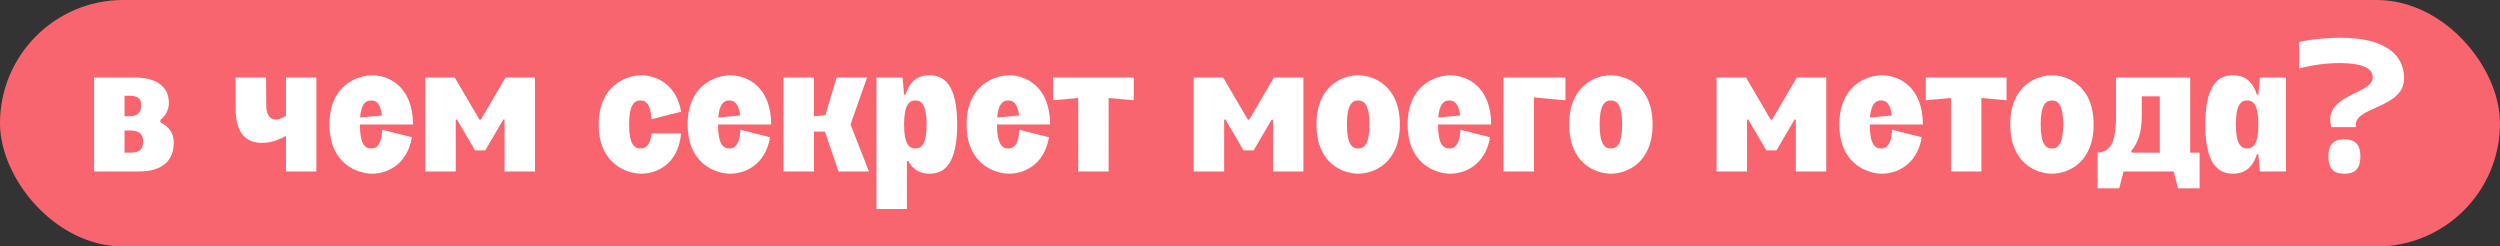
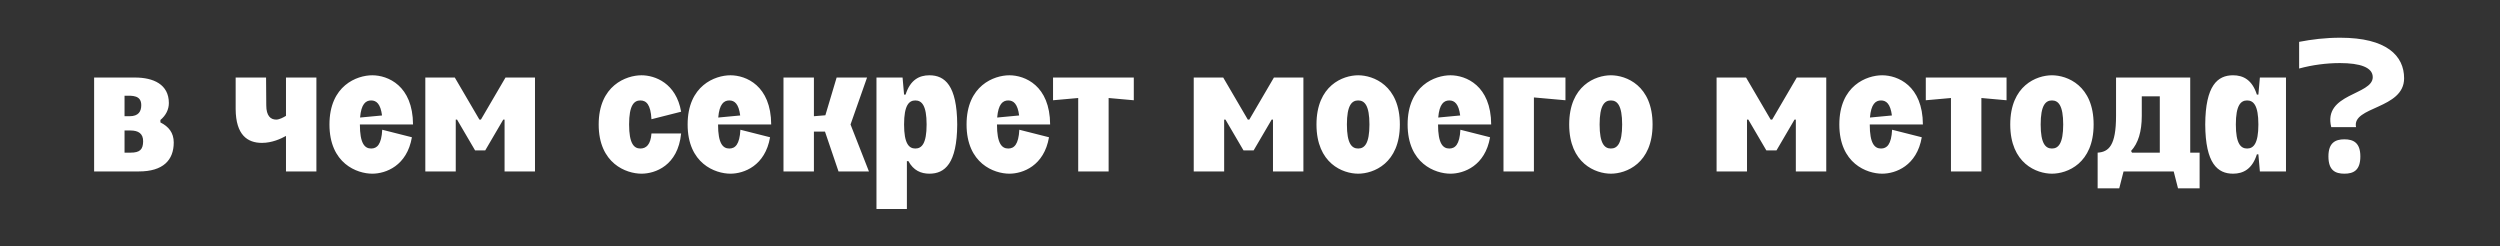
<svg xmlns="http://www.w3.org/2000/svg" width="213" height="21" viewBox="0 0 213 21" fill="none">
  <rect x="0" y="0" width="213" height="21" fill="#333333" stroke="none" />
-   <rect width="213" height="21" rx="10.5" fill="#F9656E" />
  <path d="M8.019 14.606V6.606H11.507C13.059 6.606 14.387 7.182 14.387 8.782C14.387 9.326 14.131 9.838 13.667 10.222V10.43C14.371 10.782 14.803 11.31 14.803 12.142C14.803 13.646 13.891 14.606 11.843 14.606H8.019ZM10.611 13.006H11.123C11.923 13.006 12.179 12.734 12.195 12.062C12.211 11.374 11.779 11.118 11.123 11.118H10.611V13.006ZM10.611 9.902H11.043C11.811 9.902 12.035 9.486 12.035 8.958C12.035 8.11 11.283 8.142 10.611 8.158V9.902ZM20.078 6.606H22.669L22.686 8.974C22.686 9.87 23.053 10.19 23.534 10.19C23.805 10.19 24.157 9.998 24.366 9.87V6.606H26.957V14.606H24.366V11.582C23.933 11.822 23.181 12.174 22.317 12.174C21.085 12.174 20.093 11.502 20.078 9.294V6.606ZM28.07 10.606C28.07 7.278 30.422 6.414 31.718 6.414C33.03 6.414 35.174 7.278 35.19 10.606H30.662C30.662 12.238 31.078 12.654 31.622 12.654C32.118 12.654 32.502 12.318 32.566 11.054L35.094 11.694C34.678 14.126 32.87 14.798 31.718 14.798C30.422 14.798 28.07 13.934 28.07 10.606ZM30.678 10.014L32.55 9.838C32.422 8.846 32.07 8.558 31.622 8.558C31.158 8.558 30.774 8.862 30.678 10.014ZM36.237 14.606V6.606H38.749L40.846 10.19H40.974L43.069 6.606H45.581V14.606H42.989V10.19H42.877L41.342 12.814H40.477L38.941 10.19H38.83V14.606H36.237ZM51.008 10.606C51.008 7.278 53.359 6.414 54.656 6.414C55.807 6.414 57.615 7.086 58.032 9.518L55.504 10.158C55.44 8.894 55.056 8.558 54.559 8.558C54.016 8.558 53.599 8.974 53.599 10.606C53.599 12.238 54.016 12.654 54.559 12.654C55.056 12.654 55.44 12.318 55.504 11.374H58.032C57.76 14.126 55.807 14.798 54.656 14.798C53.359 14.798 51.008 13.934 51.008 10.606ZM58.586 10.606C58.586 7.278 60.938 6.414 62.234 6.414C63.546 6.414 65.69 7.278 65.706 10.606H61.178C61.178 12.238 61.594 12.654 62.138 12.654C62.634 12.654 63.018 12.318 63.082 11.054L65.61 11.694C65.194 14.126 63.386 14.798 62.234 14.798C60.938 14.798 58.586 13.934 58.586 10.606ZM61.194 10.014L63.066 9.838C62.938 8.846 62.586 8.558 62.138 8.558C61.674 8.558 61.29 8.862 61.194 10.014ZM66.753 14.606V6.606H69.345V9.902L70.321 9.822L71.281 6.606H73.873L72.465 10.606L74.033 14.606H71.441L70.289 11.214H69.345V14.606H66.753ZM74.675 17.806V6.606H76.899L77.027 8.062H77.155C77.555 6.798 78.323 6.414 79.187 6.414C80.499 6.414 81.539 7.278 81.555 10.606C81.539 13.934 80.499 14.798 79.187 14.798C78.467 14.798 77.827 14.526 77.395 13.726H77.267V17.806H74.675ZM77.027 10.606C77.027 12.238 77.443 12.654 77.987 12.654C78.531 12.654 78.947 12.238 78.947 10.606C78.947 8.974 78.531 8.558 77.987 8.558C77.443 8.558 77.027 8.974 77.027 10.606ZM82.351 10.606C82.351 7.278 84.703 6.414 85.999 6.414C87.311 6.414 89.455 7.278 89.471 10.606H84.943C84.943 12.238 85.359 12.654 85.903 12.654C86.399 12.654 86.783 12.318 86.847 11.054L89.375 11.694C88.959 14.126 87.151 14.798 85.999 14.798C84.703 14.798 82.351 13.934 82.351 10.606ZM84.959 10.014L86.831 9.838C86.703 8.846 86.351 8.558 85.903 8.558C85.439 8.558 85.055 8.862 84.959 10.014ZM91.863 14.606V8.35L89.719 8.542V6.606H96.599V8.542L94.455 8.35V14.606H91.863ZM101.706 14.606V6.606H104.218L106.314 10.19H106.442L108.538 6.606H111.05V14.606H108.458V10.19H108.346L106.81 12.814H105.946L104.41 10.19H104.298V14.606H101.706ZM112.164 10.606C112.164 7.278 114.42 6.414 115.716 6.414C117.012 6.414 119.268 7.278 119.268 10.606C119.268 13.934 117.012 14.798 115.716 14.798C114.42 14.798 112.164 13.934 112.164 10.606ZM114.756 10.606C114.756 12.238 115.172 12.654 115.716 12.654C116.26 12.654 116.676 12.238 116.676 10.606C116.676 8.974 116.26 8.558 115.716 8.558C115.172 8.558 114.756 8.974 114.756 10.606ZM119.929 10.606C119.929 7.278 122.281 6.414 123.577 6.414C124.889 6.414 127.033 7.278 127.049 10.606H122.521C122.521 12.238 122.937 12.654 123.481 12.654C123.977 12.654 124.361 12.318 124.425 11.054L126.953 11.694C126.537 14.126 124.729 14.798 123.577 14.798C122.281 14.798 119.929 13.934 119.929 10.606ZM122.537 10.014L124.409 9.838C124.281 8.846 123.929 8.558 123.481 8.558C123.017 8.558 122.633 8.862 122.537 10.014ZM128.097 14.606V6.606H133.377V8.542L130.689 8.302V14.606H128.097ZM133.695 10.606C133.695 7.278 135.951 6.414 137.247 6.414C138.543 6.414 140.799 7.278 140.799 10.606C140.799 13.934 138.543 14.798 137.247 14.798C135.951 14.798 133.695 13.934 133.695 10.606ZM136.287 10.606C136.287 12.238 136.703 12.654 137.247 12.654C137.791 12.654 138.207 12.238 138.207 10.606C138.207 8.974 137.791 8.558 137.247 8.558C136.703 8.558 136.287 8.974 136.287 10.606ZM146.253 14.606V6.606H148.765L150.861 10.19H150.989L153.085 6.606H155.597V14.606H153.005V10.19H152.893L151.357 12.814H150.493L148.957 10.19H148.845V14.606H146.253ZM156.711 10.606C156.711 7.278 159.063 6.414 160.359 6.414C161.671 6.414 163.815 7.278 163.831 10.606H159.303C159.303 12.238 159.719 12.654 160.263 12.654C160.759 12.654 161.143 12.318 161.207 11.054L163.735 11.694C163.319 14.126 161.511 14.798 160.359 14.798C159.063 14.798 156.711 13.934 156.711 10.606ZM159.319 10.014L161.191 9.838C161.063 8.846 160.711 8.558 160.263 8.558C159.799 8.558 159.415 8.862 159.319 10.014ZM166.222 14.606V8.35L164.078 8.542V6.606H170.958V8.542L168.814 8.35V14.606H166.222ZM171.273 10.606C171.273 7.278 173.529 6.414 174.825 6.414C176.121 6.414 178.377 7.278 178.377 10.606C178.377 13.934 176.121 14.798 174.825 14.798C173.529 14.798 171.273 13.934 171.273 10.606ZM173.865 10.606C173.865 12.238 174.281 12.654 174.825 12.654C175.369 12.654 175.785 12.238 175.785 10.606C175.785 8.974 175.369 8.558 174.825 8.558C174.281 8.558 173.865 8.974 173.865 10.606ZM178.719 13.006C179.663 12.942 180.287 12.414 180.287 9.87V6.606H186.607V13.006H187.407V16.046H185.567L185.199 14.606H180.927L180.559 16.046H178.719V13.006ZM181.567 12.862L181.647 13.006H184.015V8.206H182.479V9.87C182.479 11.214 182.175 12.206 181.567 12.862ZM194.766 14.606H192.542L192.414 13.15H192.286C191.886 14.414 191.118 14.798 190.254 14.798C188.942 14.798 187.902 13.934 187.886 10.606C187.902 7.278 188.942 6.414 190.254 6.414C191.118 6.414 191.886 6.798 192.286 8.062H192.414L192.542 6.606H194.766V14.606ZM190.494 10.606C190.494 12.238 190.91 12.654 191.454 12.654C191.998 12.654 192.414 12.238 192.414 10.606C192.414 8.974 191.998 8.558 191.454 8.558C190.91 8.558 190.494 8.974 190.494 10.606ZM195.886 3.566C196.974 3.358 198.094 3.214 199.39 3.214C203.342 3.214 204.83 4.75 204.83 6.67C204.83 9.31 200.366 9.054 200.734 10.83H198.622C197.902 7.95 202.158 8.11 202.158 6.574C202.158 5.742 201.086 5.374 199.358 5.374C198.206 5.374 197.006 5.534 195.886 5.838V3.566ZM198.382 13.326C198.382 12.174 198.958 11.87 199.742 11.87C200.526 11.87 201.102 12.174 201.102 13.326C201.102 14.51 200.526 14.798 199.742 14.798C198.958 14.798 198.382 14.51 198.382 13.326Z" fill="white" />
</svg>